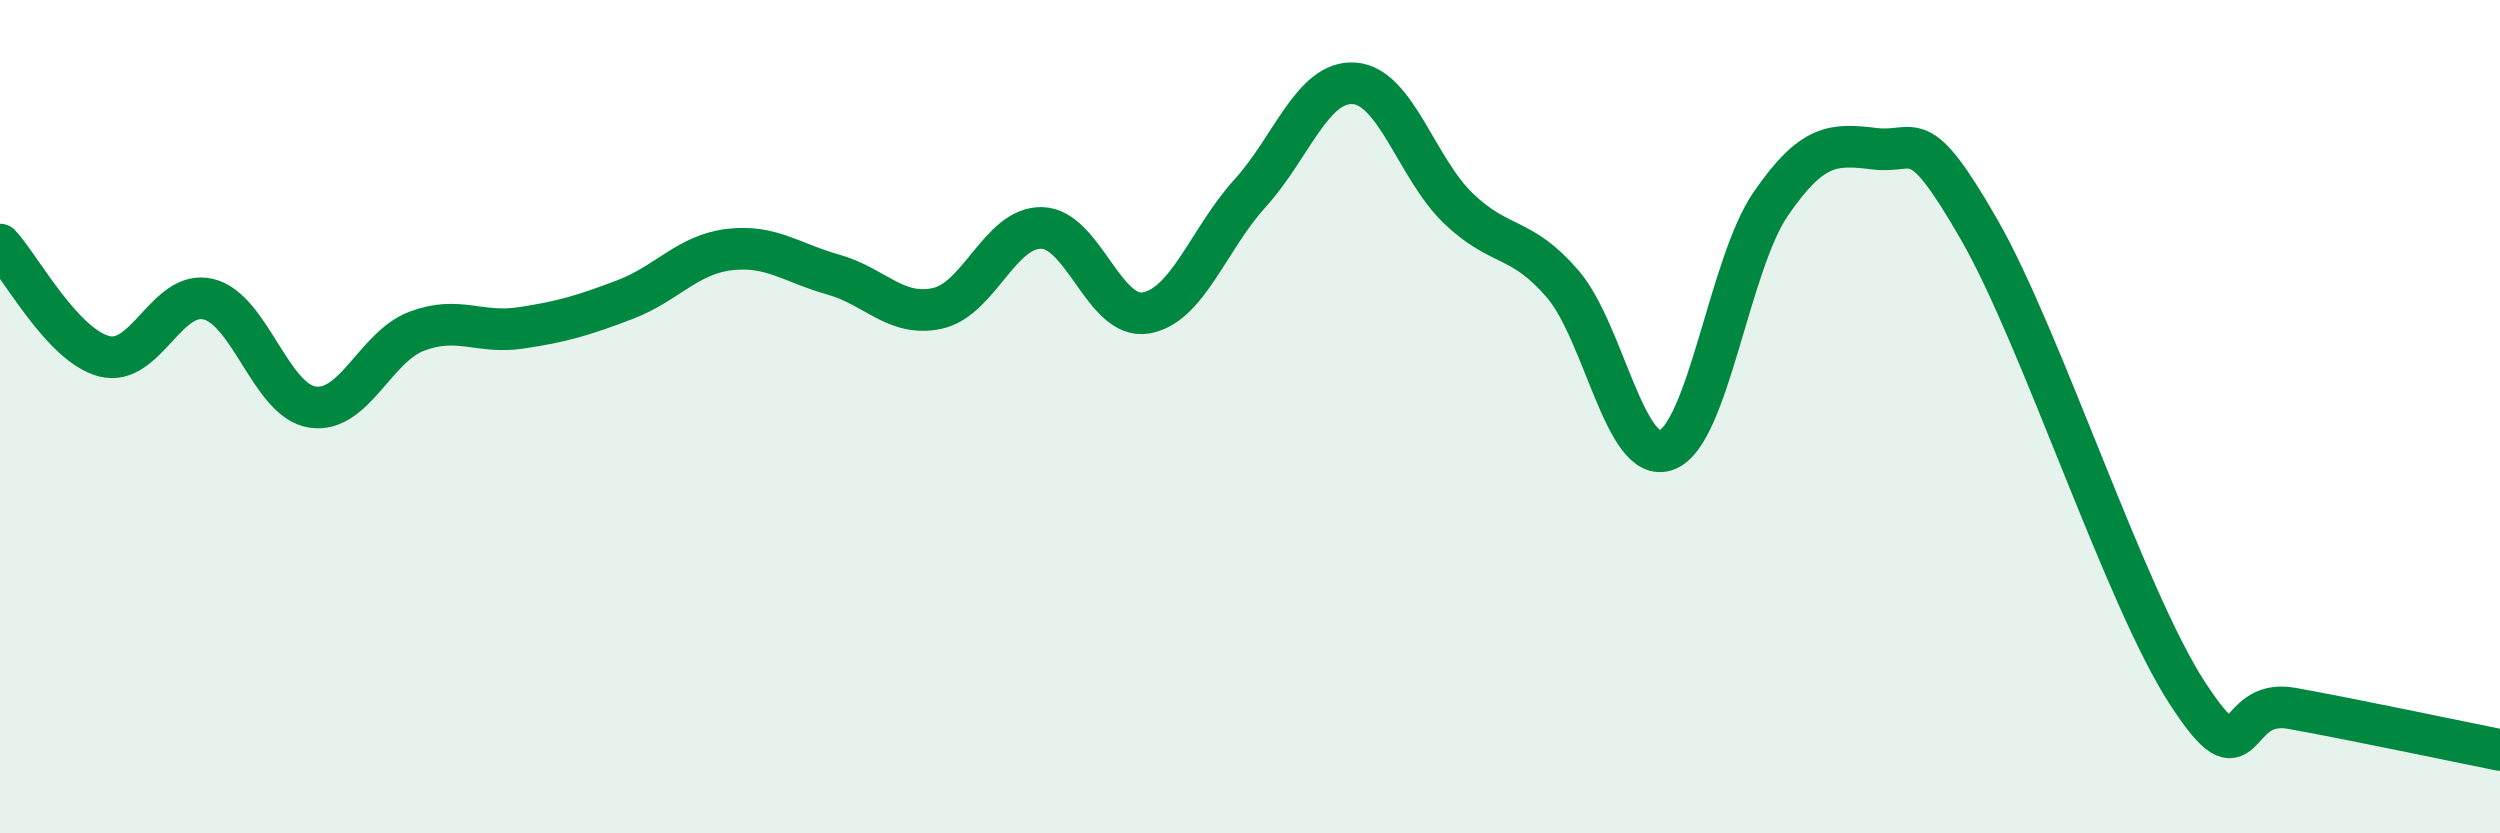
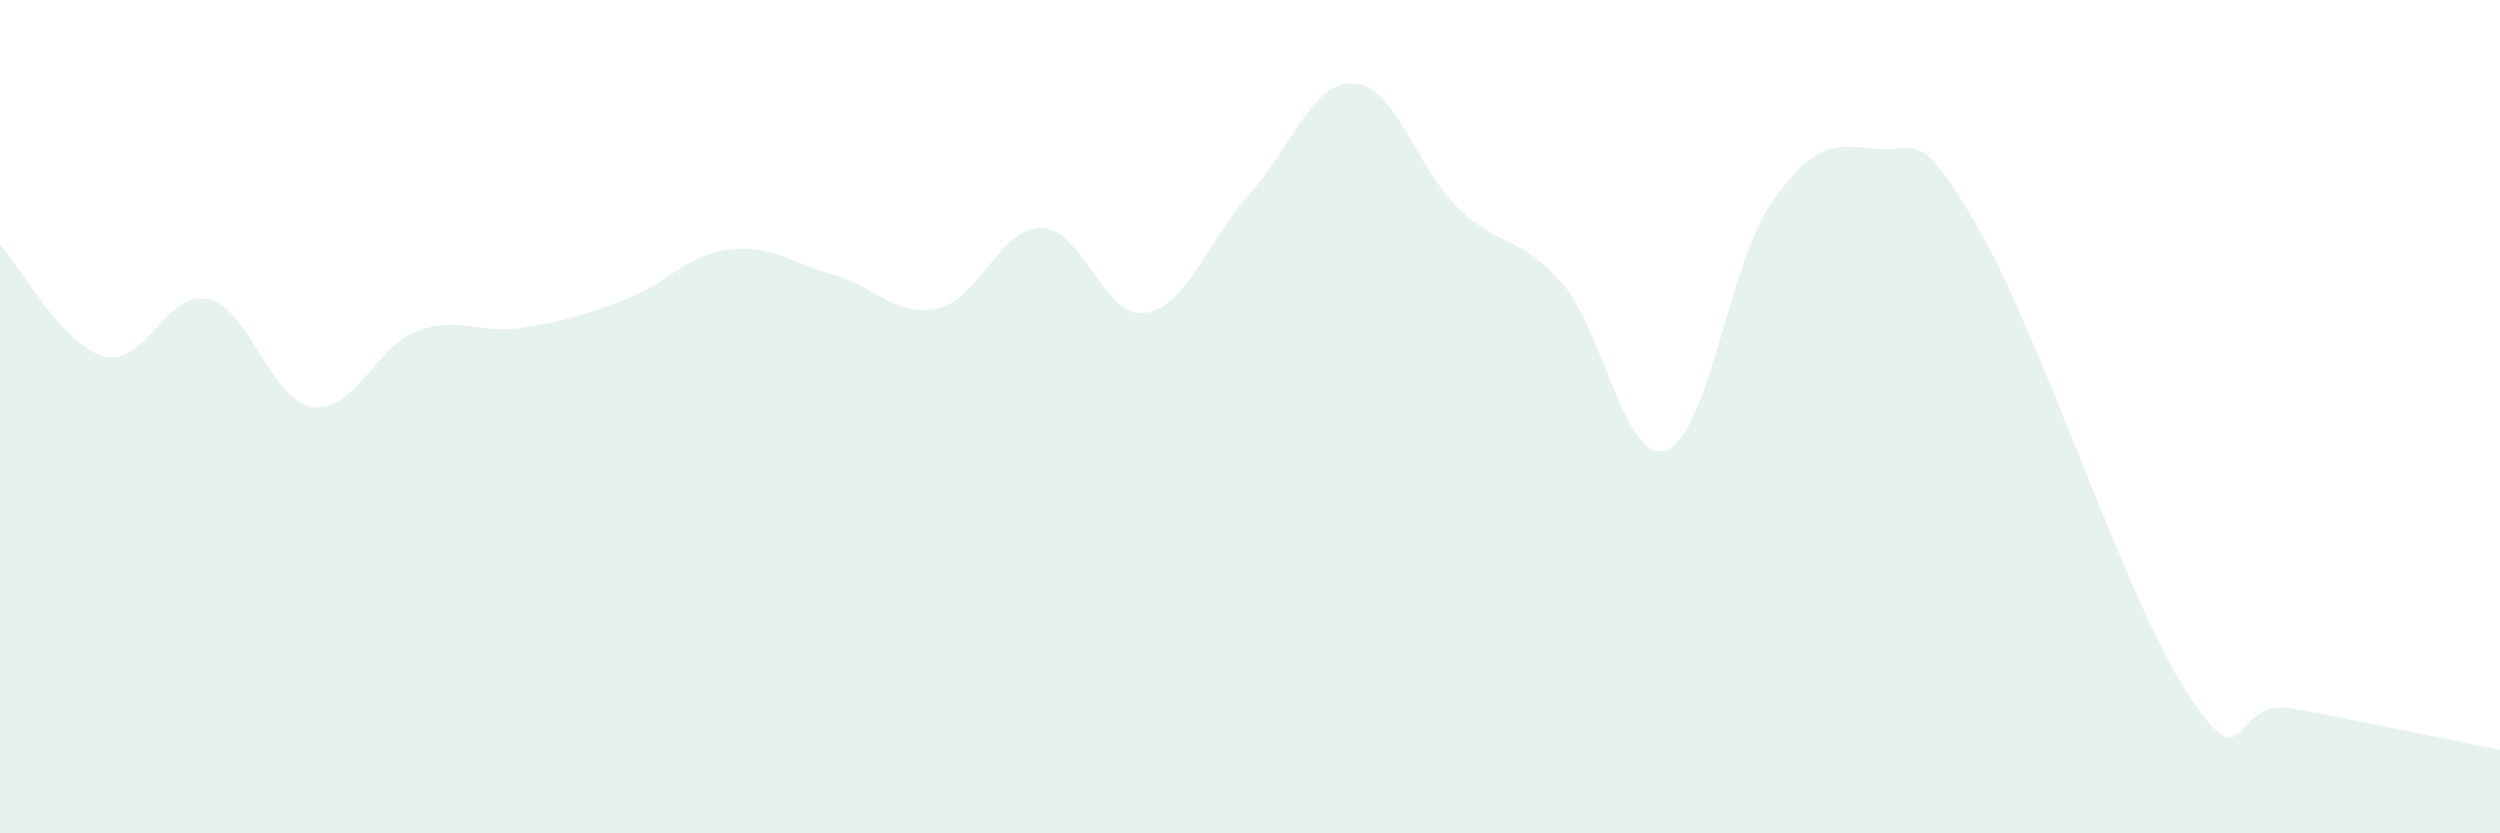
<svg xmlns="http://www.w3.org/2000/svg" width="60" height="20" viewBox="0 0 60 20">
-   <path d="M 0,5.87 C 0.5,6.41 1.5,8.29 2.5,8.55 C 3.5,8.81 4,6.94 5,7.18 C 6,7.42 6.5,9.62 7.5,9.77 C 8.5,9.92 9,8.33 10,7.95 C 11,7.57 11.5,8.02 12.5,7.87 C 13.5,7.72 14,7.57 15,7.19 C 16,6.81 16.5,6.11 17.5,5.99 C 18.5,5.87 19,6.31 20,6.59 C 21,6.87 21.5,7.62 22.5,7.4 C 23.5,7.18 24,5.45 25,5.47 C 26,5.49 26.5,7.68 27.5,7.51 C 28.5,7.34 29,5.74 30,4.64 C 31,3.54 31.5,1.93 32.5,2 C 33.5,2.07 34,4.04 35,5 C 36,5.96 36.5,5.65 37.5,6.81 C 38.5,7.97 39,11.18 40,10.8 C 41,10.42 41.5,6.34 42.5,4.89 C 43.5,3.44 44,3.45 45,3.57 C 46,3.69 46,2.9 47.5,5.51 C 49,8.12 51,14.34 52.5,16.64 C 54,18.94 53.5,16.73 55,17 C 56.5,17.27 59,17.8 60,18L60 20L0 20Z" fill="#008740" opacity="0.1" stroke-linecap="round" stroke-linejoin="round" />
-   <path d="M 0,5.87 C 0.5,6.41 1.5,8.29 2.5,8.55 C 3.5,8.81 4,6.94 5,7.18 C 6,7.42 6.5,9.62 7.5,9.77 C 8.5,9.92 9,8.33 10,7.95 C 11,7.57 11.5,8.02 12.5,7.87 C 13.5,7.72 14,7.57 15,7.19 C 16,6.81 16.5,6.11 17.5,5.99 C 18.5,5.87 19,6.31 20,6.59 C 21,6.87 21.5,7.62 22.5,7.4 C 23.5,7.18 24,5.45 25,5.47 C 26,5.49 26.5,7.68 27.5,7.51 C 28.5,7.34 29,5.74 30,4.64 C 31,3.54 31.5,1.93 32.5,2 C 33.5,2.07 34,4.04 35,5 C 36,5.96 36.5,5.65 37.5,6.81 C 38.5,7.97 39,11.18 40,10.8 C 41,10.42 41.5,6.34 42.5,4.89 C 43.5,3.44 44,3.45 45,3.57 C 46,3.69 46,2.9 47.5,5.51 C 49,8.12 51,14.34 52.5,16.64 C 54,18.94 53.5,16.73 55,17 C 56.5,17.27 59,17.8 60,18" stroke="#008740" stroke-width="1" fill="none" stroke-linecap="round" stroke-linejoin="round" />
+   <path d="M 0,5.87 C 0.5,6.41 1.5,8.29 2.5,8.55 C 3.5,8.81 4,6.94 5,7.18 C 6,7.42 6.5,9.62 7.5,9.77 C 8.5,9.92 9,8.33 10,7.95 C 11,7.57 11.5,8.02 12.5,7.87 C 13.5,7.72 14,7.57 15,7.19 C 16,6.81 16.5,6.11 17.5,5.99 C 18.5,5.87 19,6.31 20,6.59 C 21,6.87 21.5,7.62 22.5,7.4 C 23.5,7.18 24,5.45 25,5.47 C 26,5.49 26.5,7.68 27.5,7.51 C 28.5,7.34 29,5.74 30,4.64 C 31,3.54 31.5,1.93 32.5,2 C 33.5,2.07 34,4.04 35,5 C 36,5.96 36.5,5.65 37.5,6.81 C 38.5,7.97 39,11.18 40,10.8 C 41,10.42 41.5,6.34 42.5,4.89 C 43.5,3.44 44,3.45 45,3.57 C 46,3.69 46,2.9 47.5,5.51 C 49,8.12 51,14.34 52.5,16.64 C 54,18.94 53.5,16.73 55,17 C 56.5,17.27 59,17.8 60,18L60 20L0 20" fill="#008740" opacity="0.1" stroke-linecap="round" stroke-linejoin="round" />
</svg>